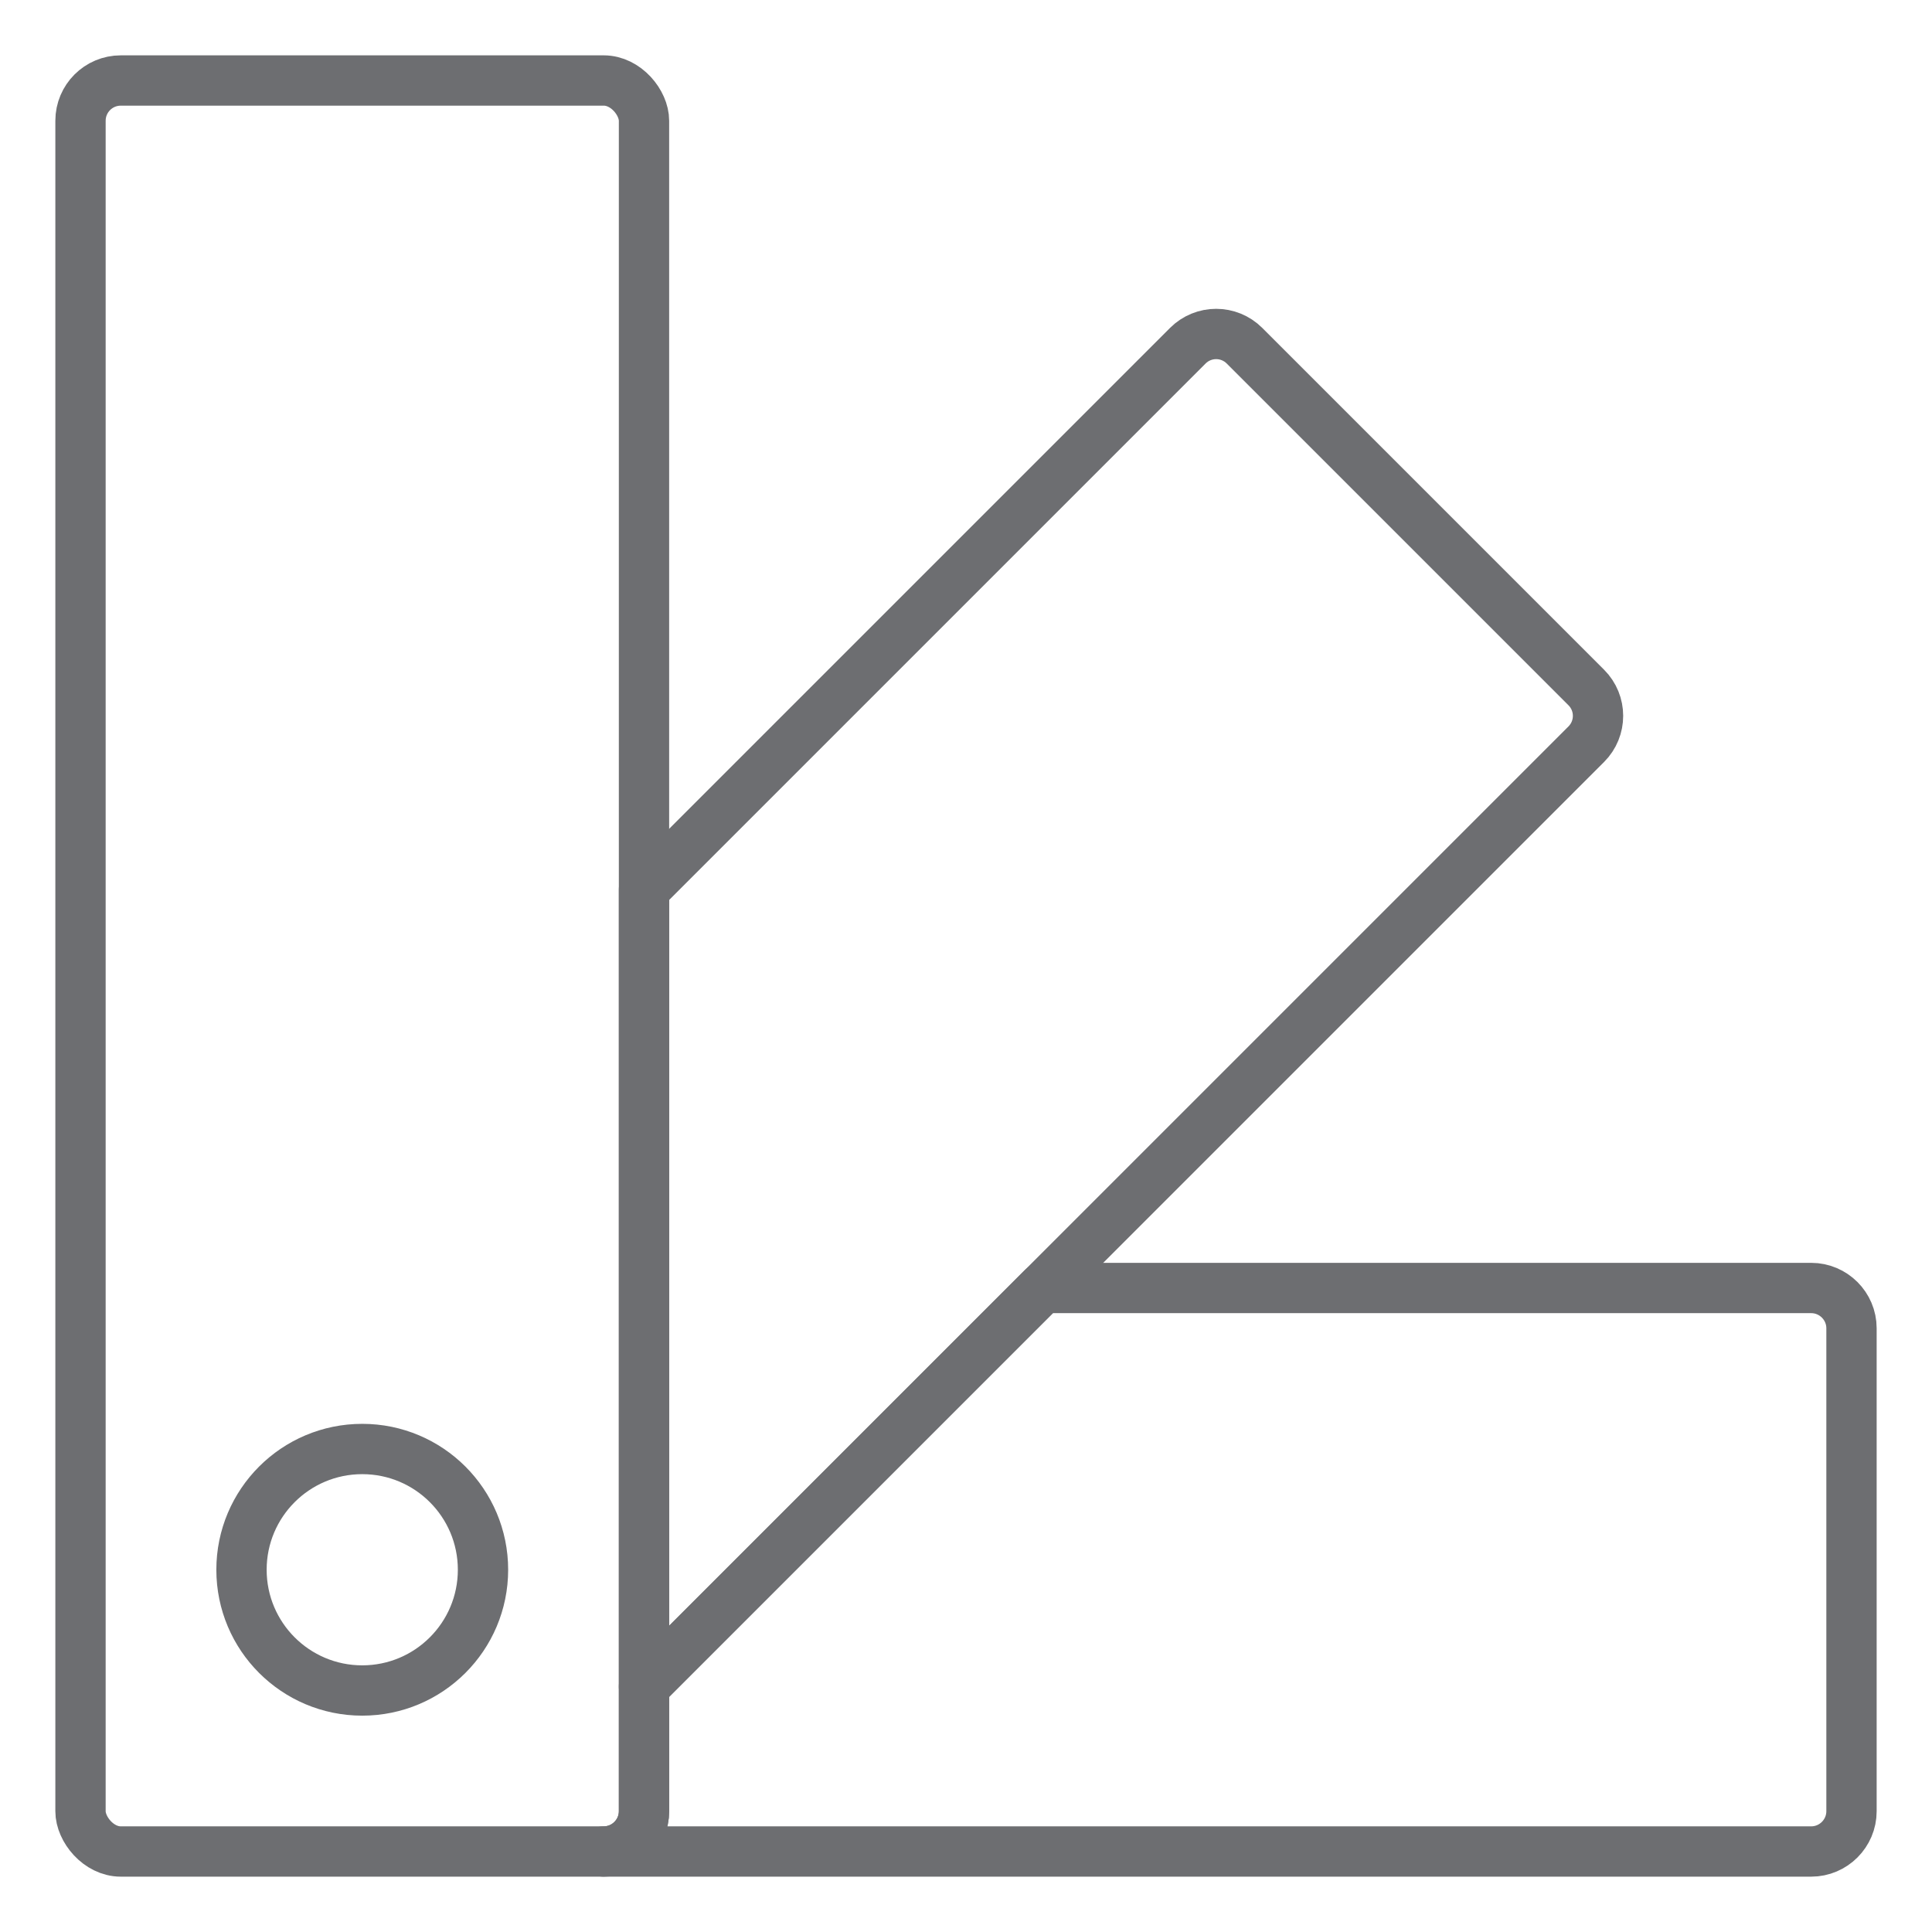
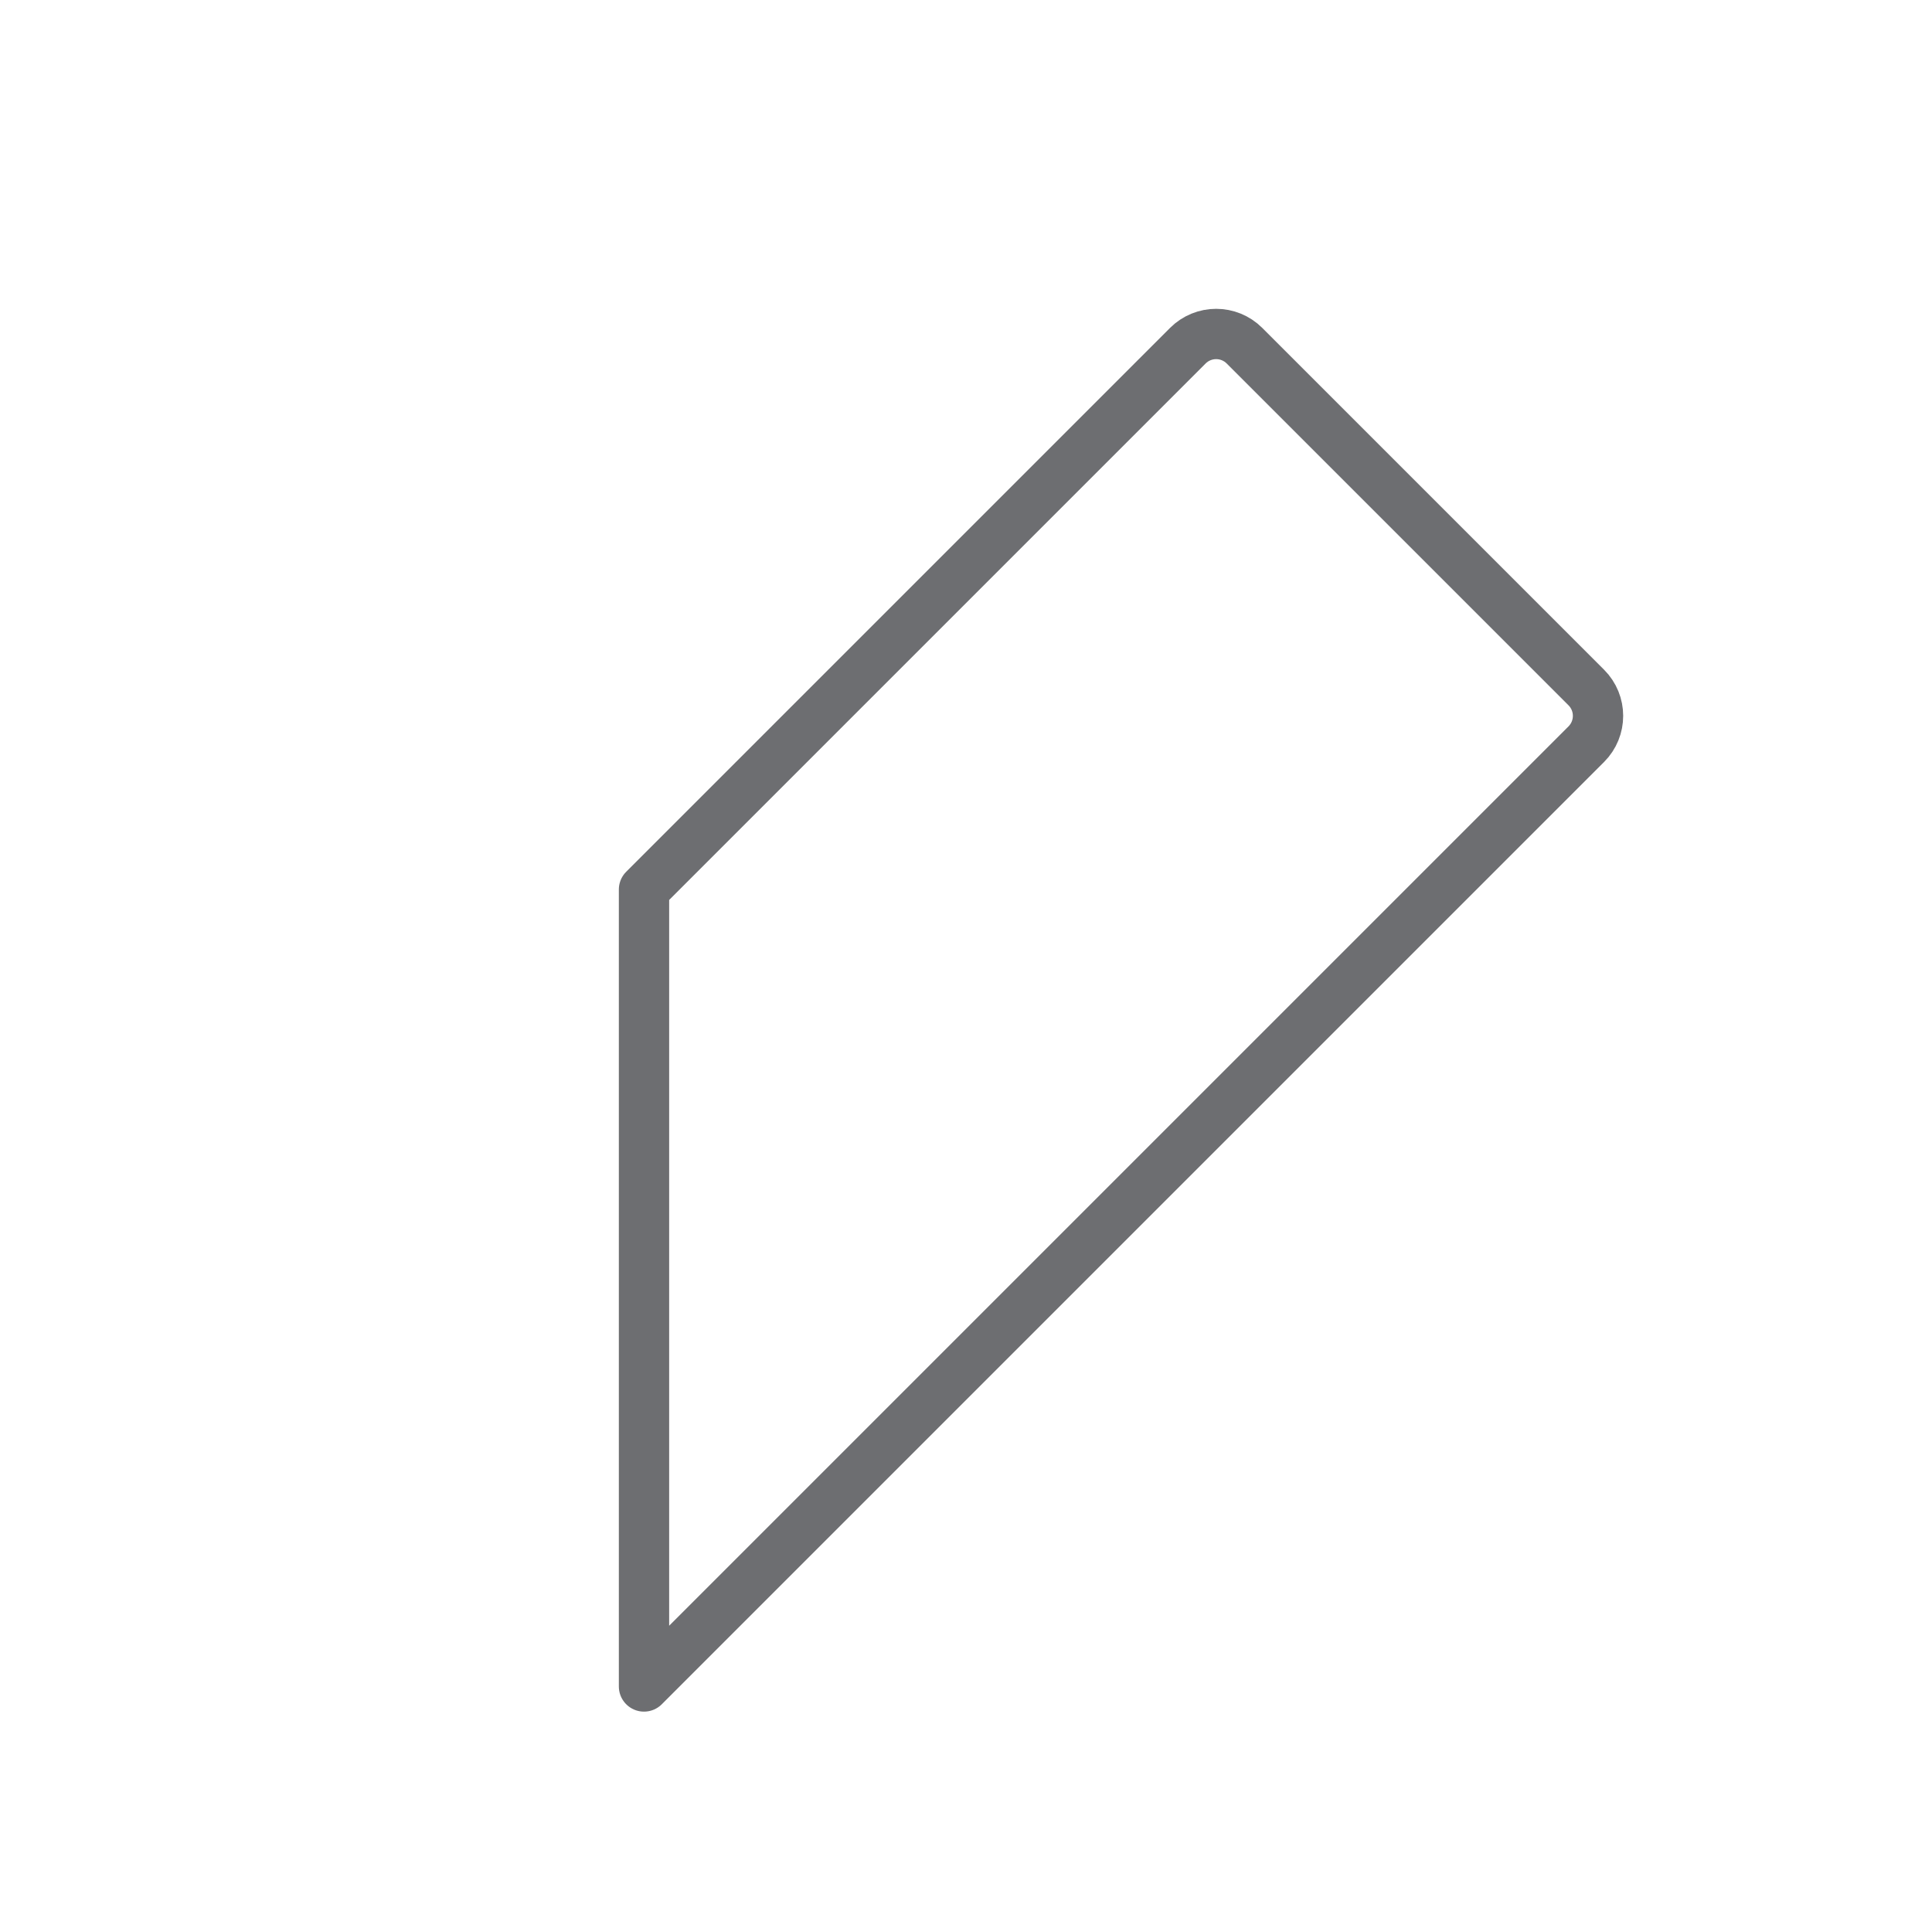
<svg xmlns="http://www.w3.org/2000/svg" viewBox="0 0 48 48" id="Icons">
  <defs>
    <style>
      .cls-1 {
        fill: none;
        stroke: #6d6e71;
        stroke-linecap: round;
        stroke-linejoin: round;
        stroke-width: 1.25px;
      }
    </style>
  </defs>
-   <rect ry="1" rx="1" height="44" width="14" y="2" x="2" class="cls-1" />
  <path d="M39.41,18.49l-23.41,23.41v-19.8l13.51-13.51c.39-.39,1.02-.39,1.41,0l8.49,8.49c.39.39.39,1.02,0,1.41Z" class="cls-1" />
-   <path d="M46,33v12c0,.55-.45,1-1,1H15c.55,0,1-.45,1-1v-3.1l9.9-9.9h19.1c.55,0,1,.45,1,1Z" class="cls-1" />
-   <circle r="3" cy="39" cx="9" class="cls-1" />
</svg>